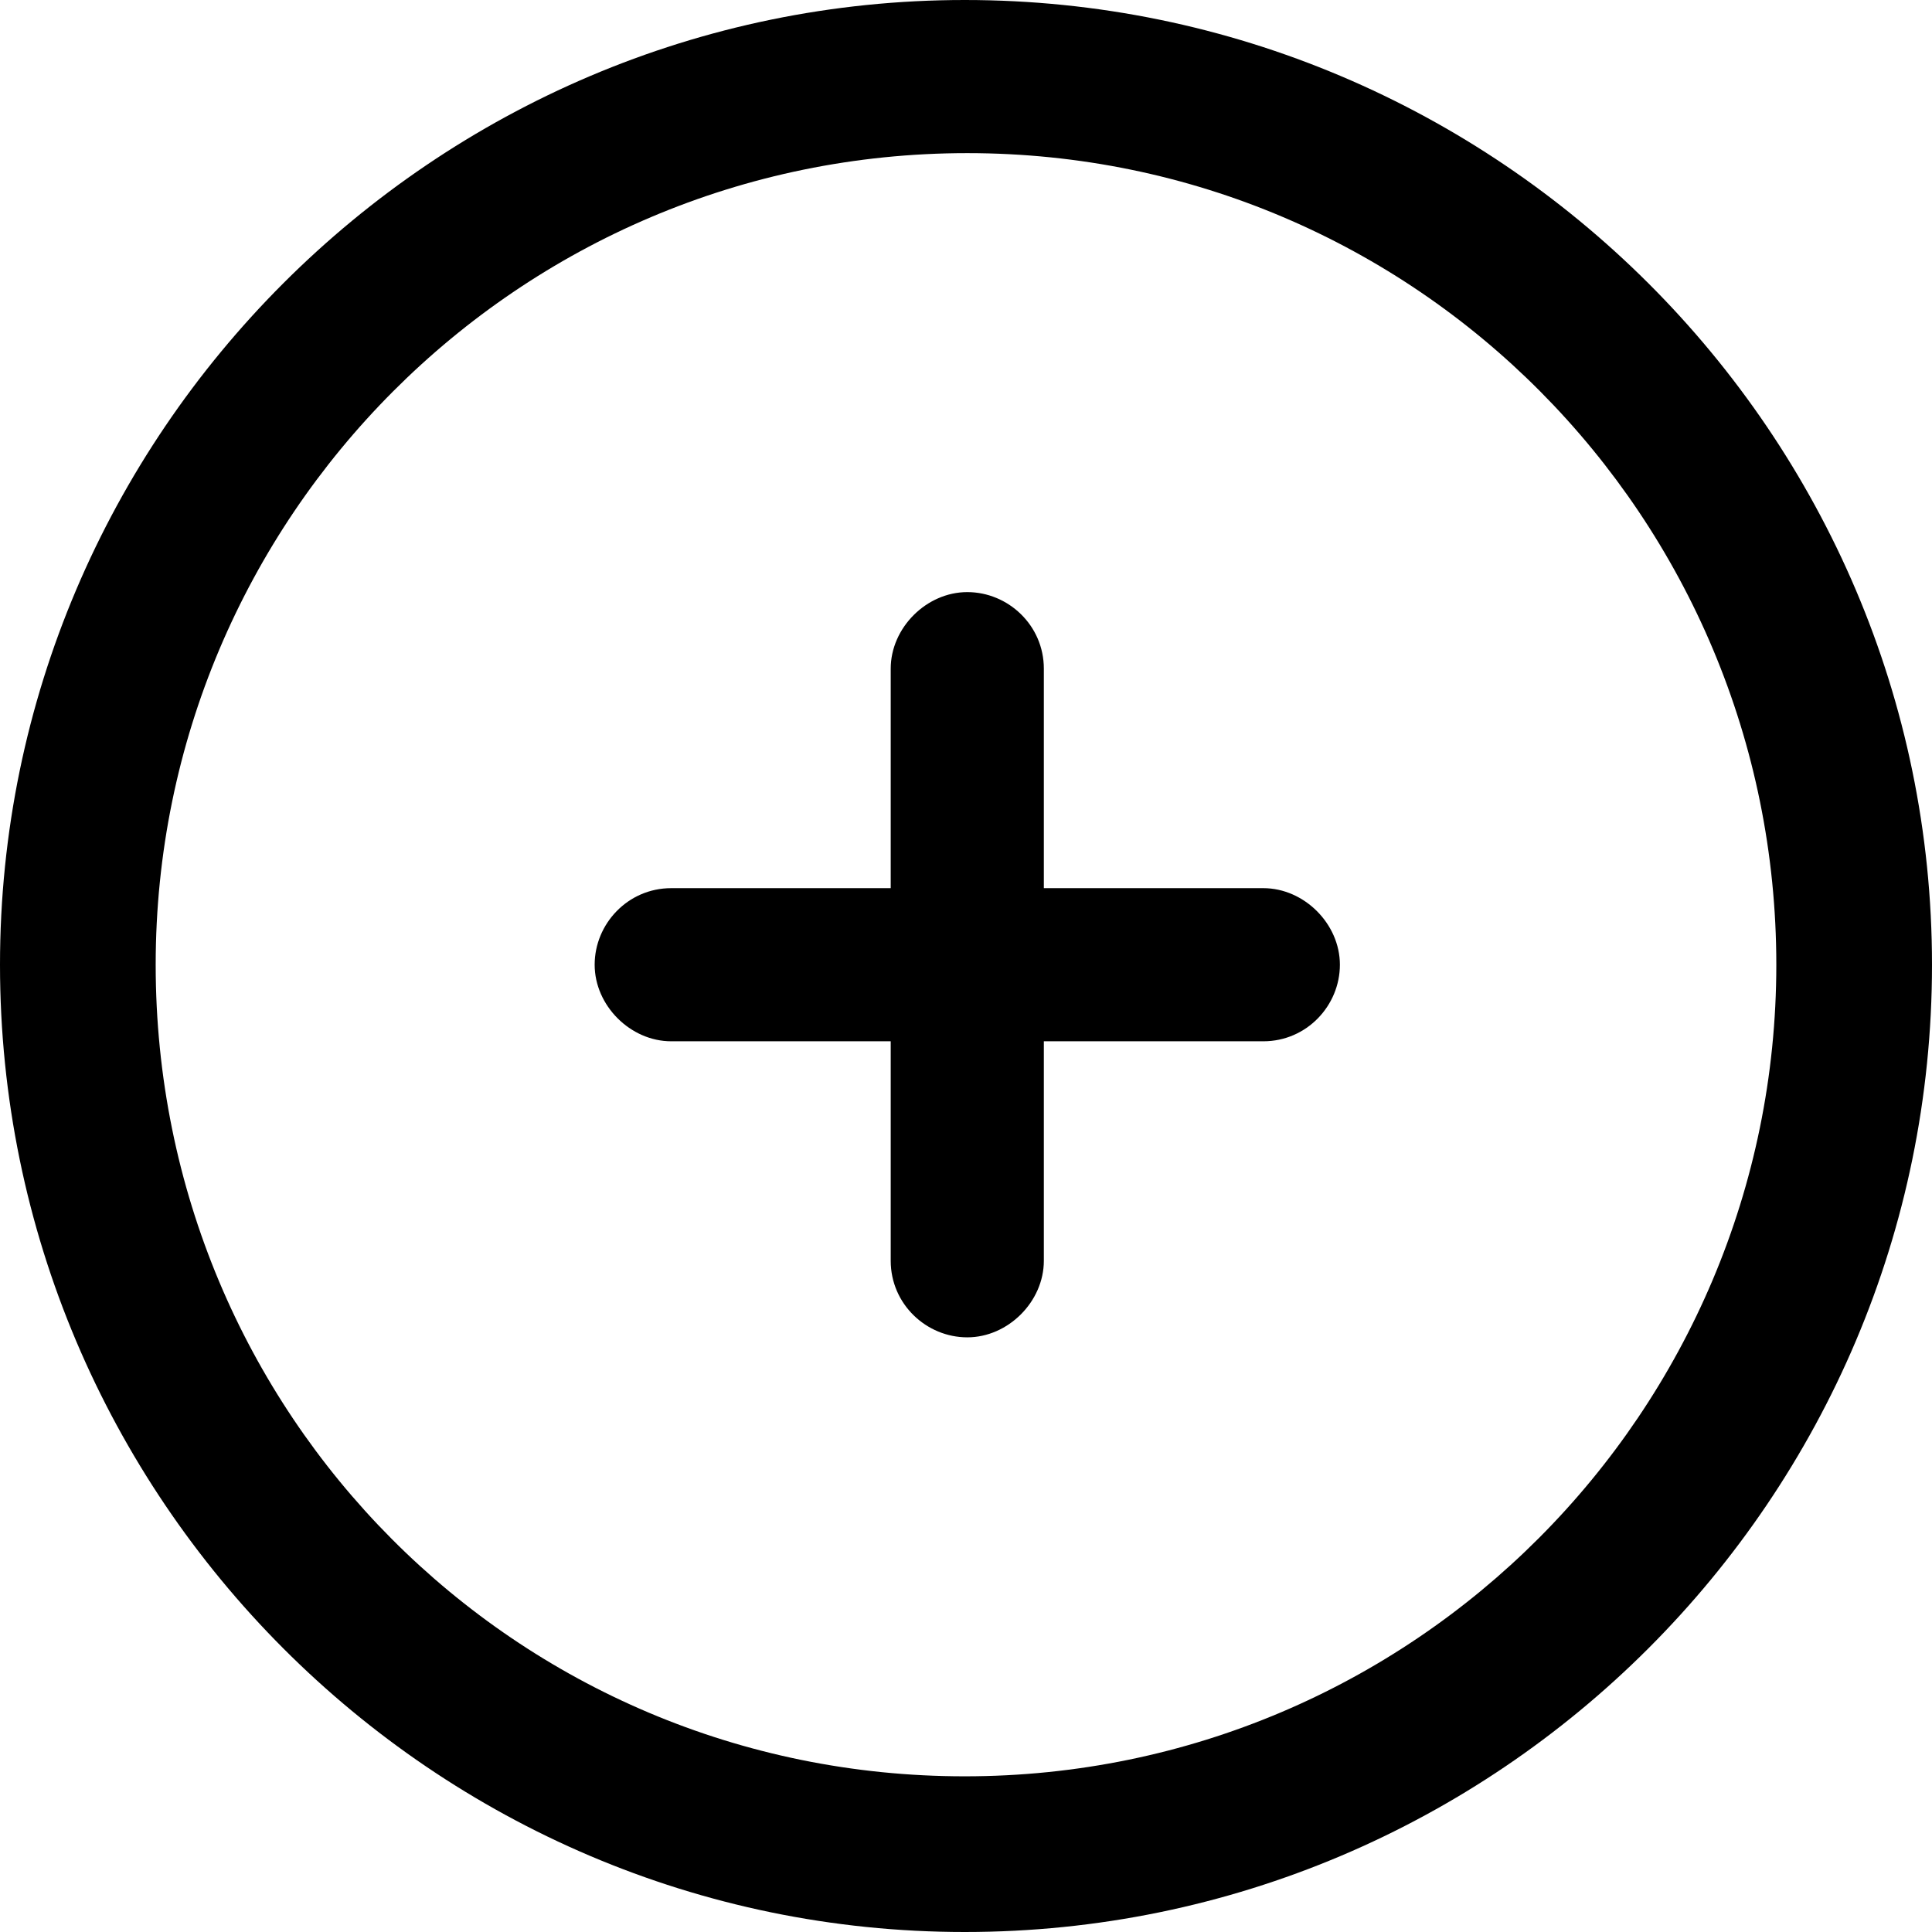
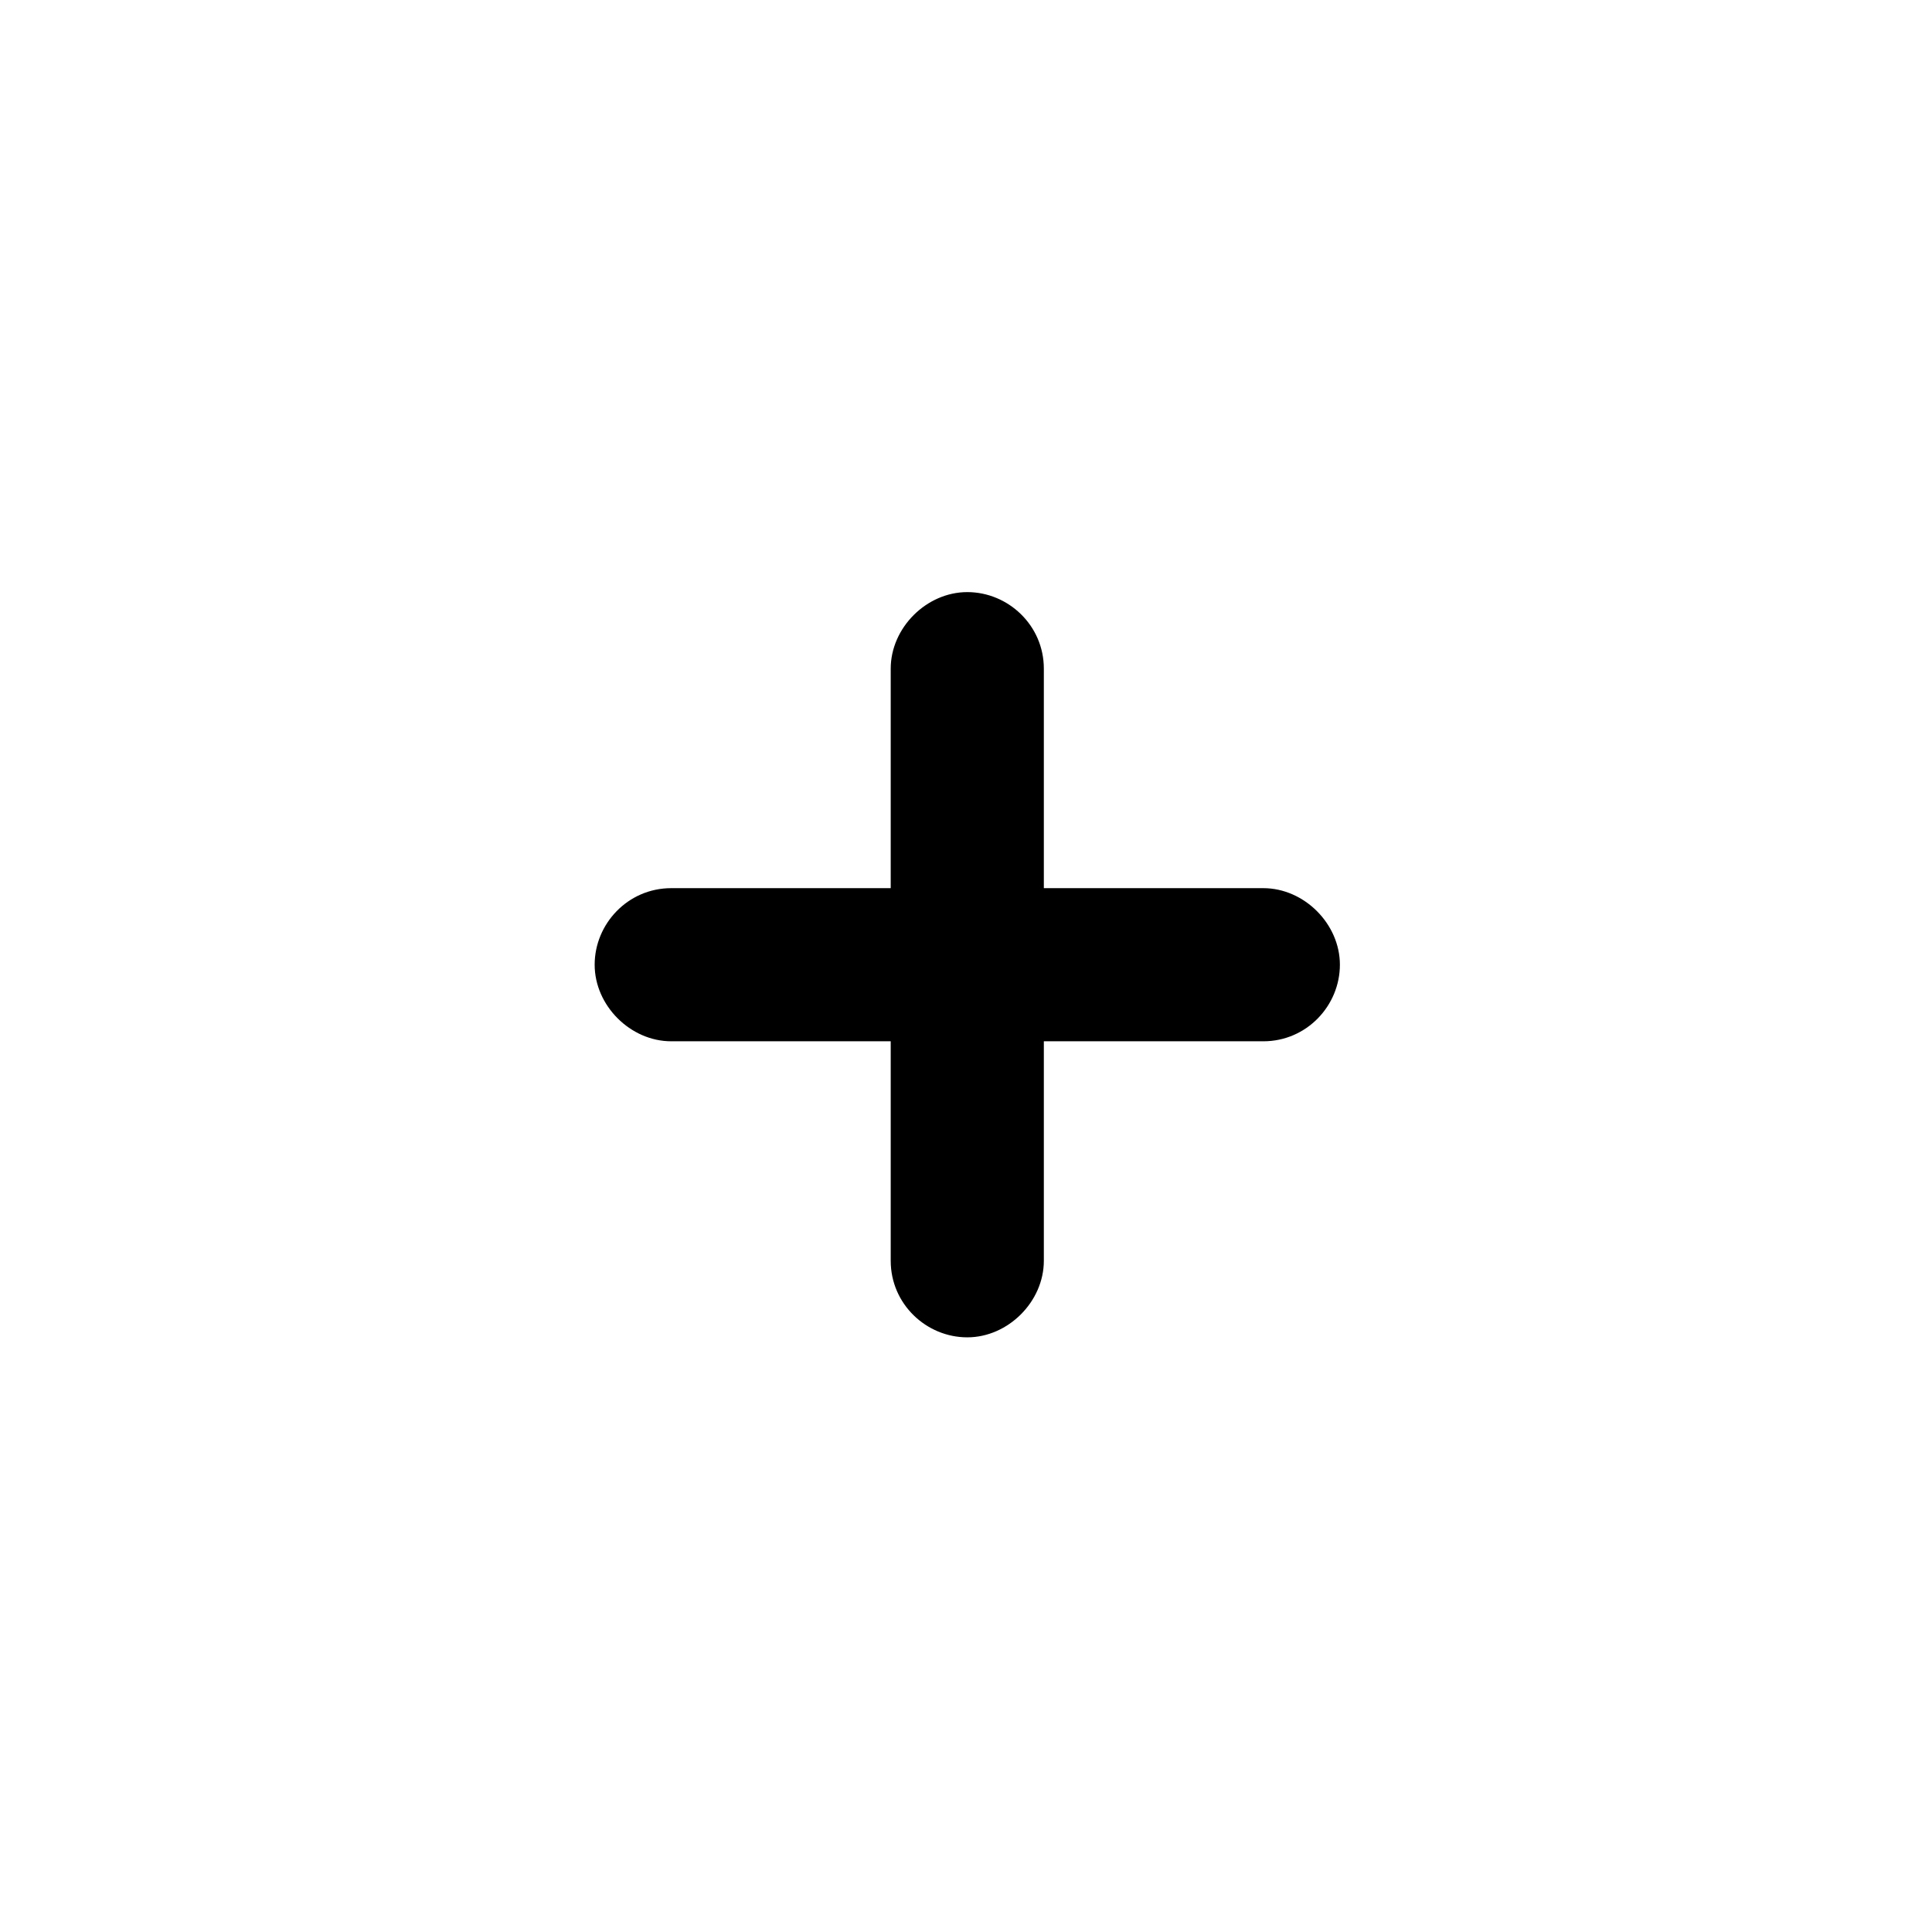
<svg xmlns="http://www.w3.org/2000/svg" version="1.1" id="katman_1" x="0px" y="0px" viewBox="0 0 75.7 75.7" style="enable-background:new 0 0 75.7 75.7;" xml:space="preserve">
  <g>
    <path d="M49.5,34.8h-8.6v-8.6c0-1.7-1.4-3-3-3s-3,1.4-3,3v8.6h-8.6c-1.7,0-3,1.4-3,3s1.4,3,3,3h8.6v8.6c0,1.7,1.4,3,3,3s3-1.4,3-3   v-8.6h8.6c1.7,0,3-1.4,3-3S51.1,34.8,49.5,34.8z" />
-     <path d="M37.8,0C17,0,0,17,0,37.8c0,20.9,17,37.9,37.8,37.9c20.9,0,37.9-17,37.9-37.9C75.7,17,58.7,0,37.8,0z M69.6,37.8   c0,17.5-14.2,31.8-31.8,31.8S6.1,55.4,6.1,37.8c0-17.5,14.2-31.8,31.8-31.8S69.6,20.3,69.6,37.8z" />
  </g>
</svg>